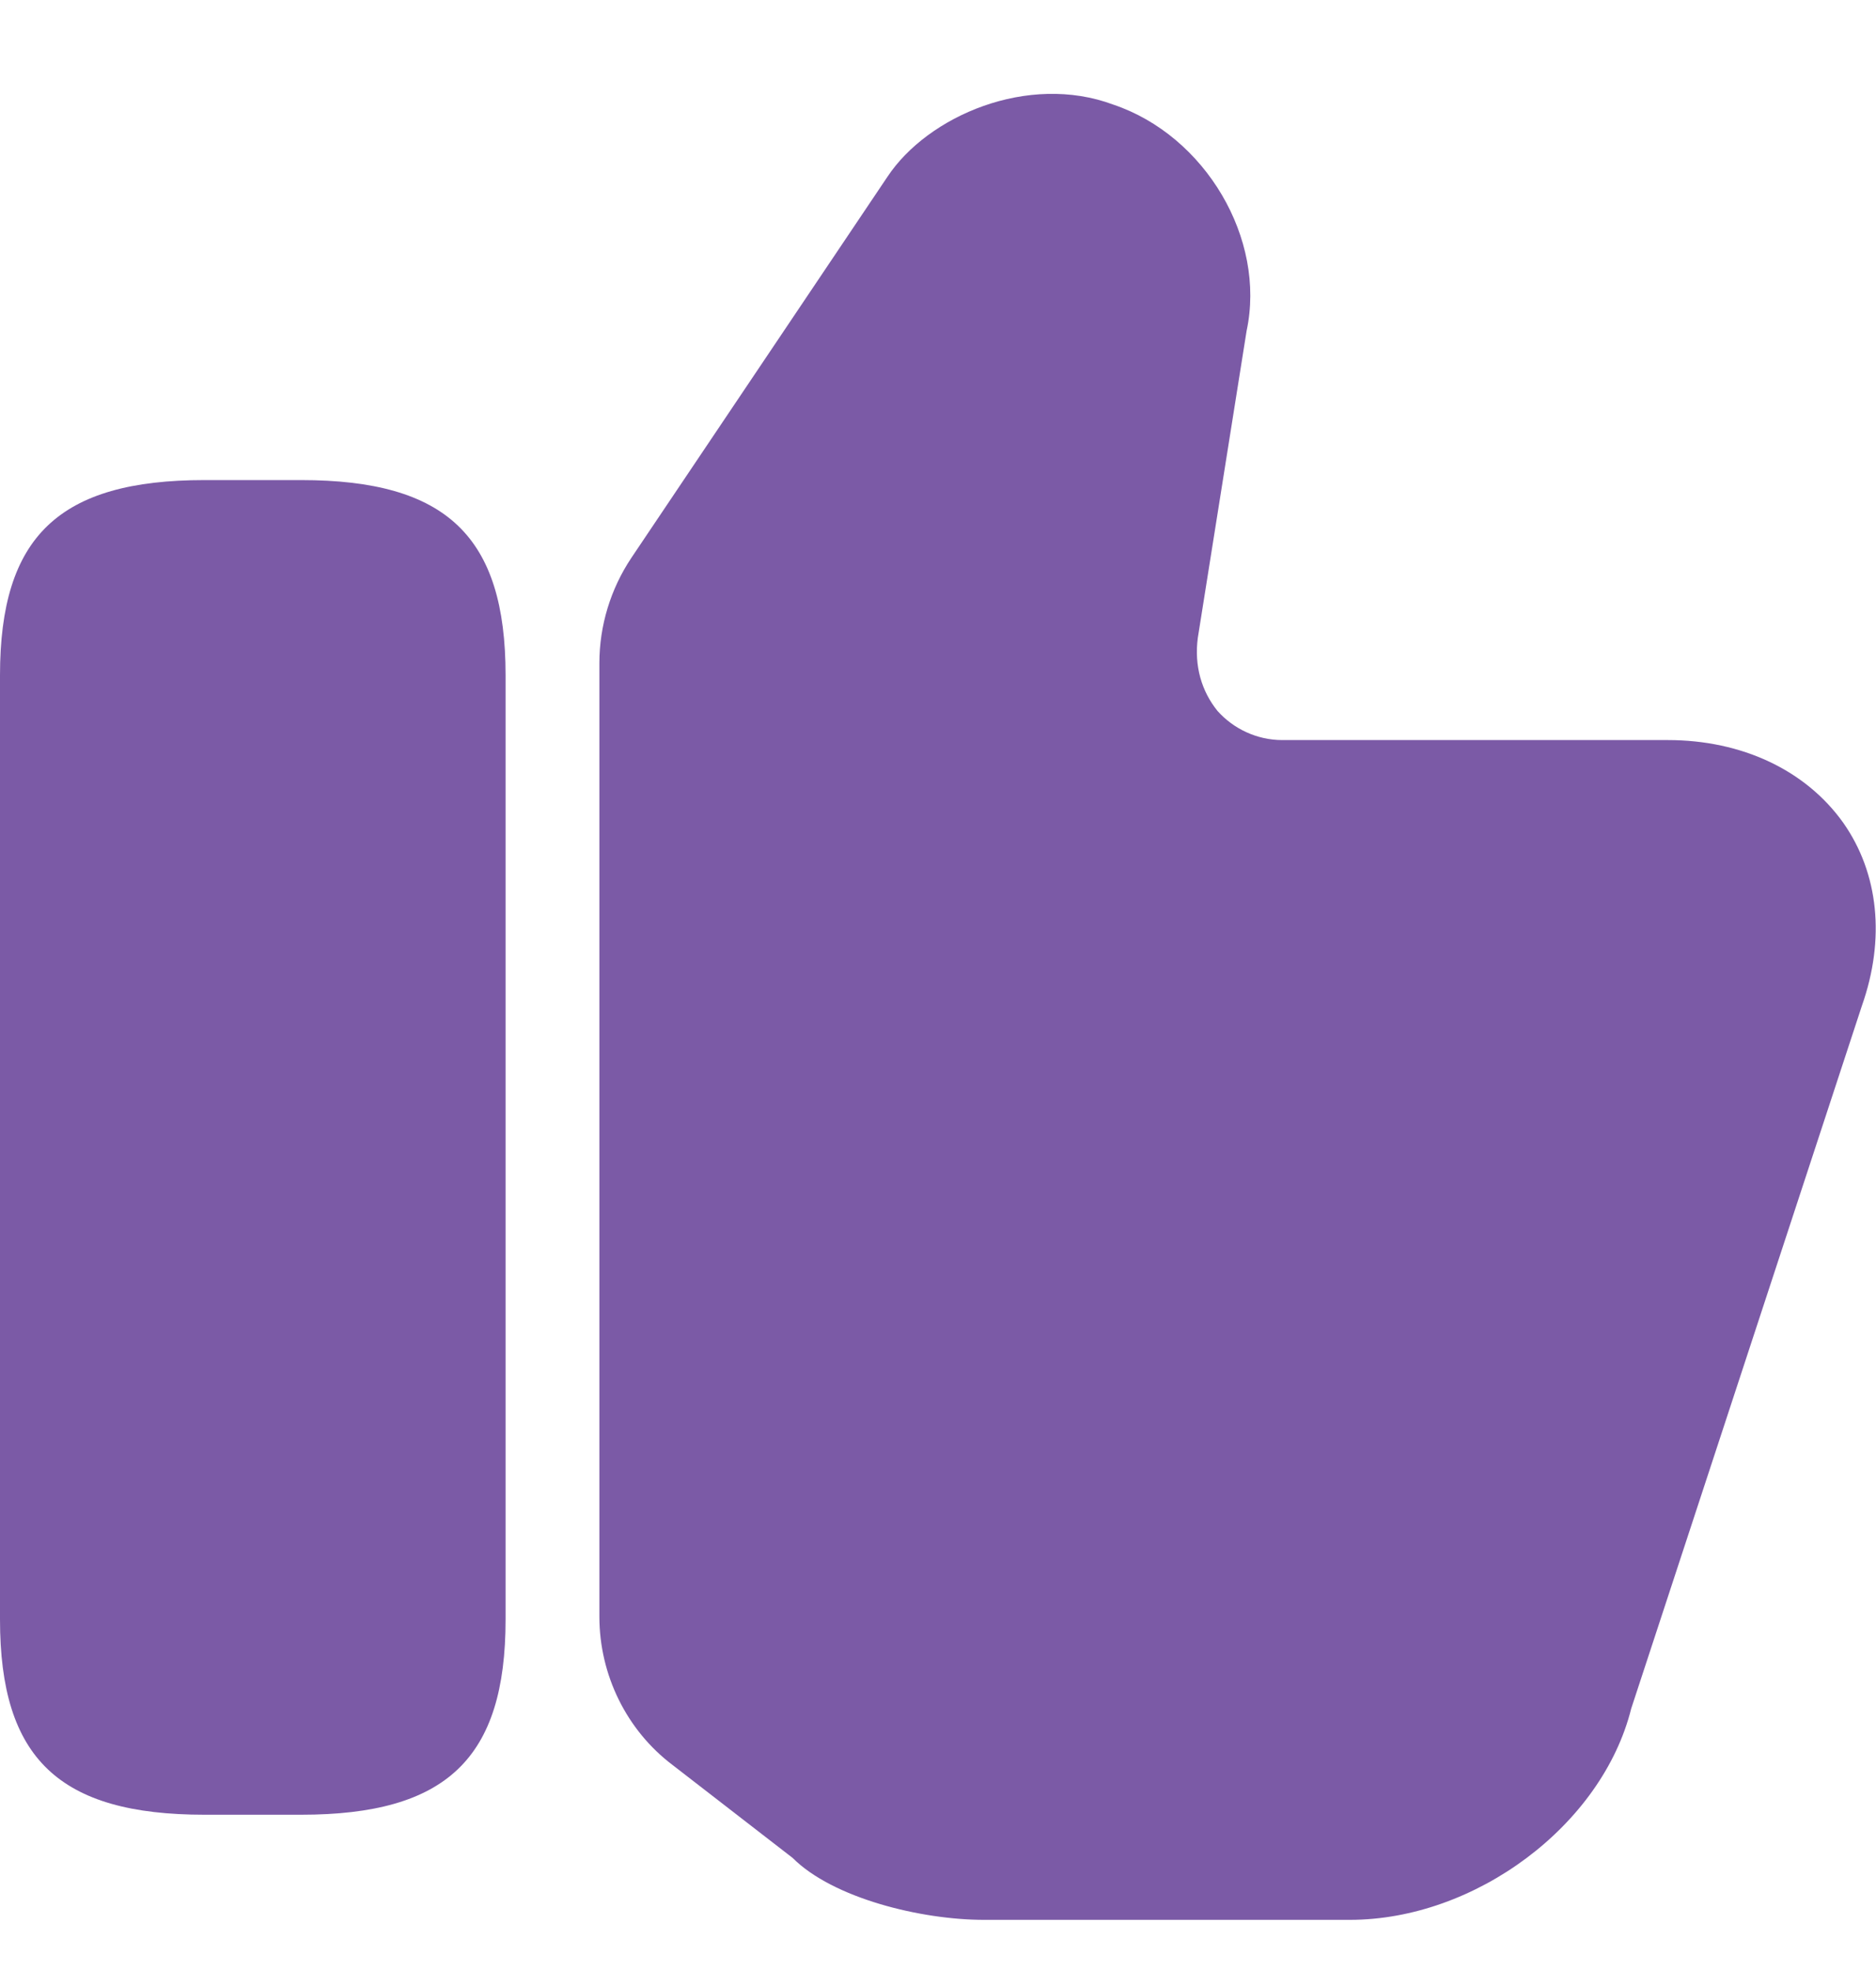
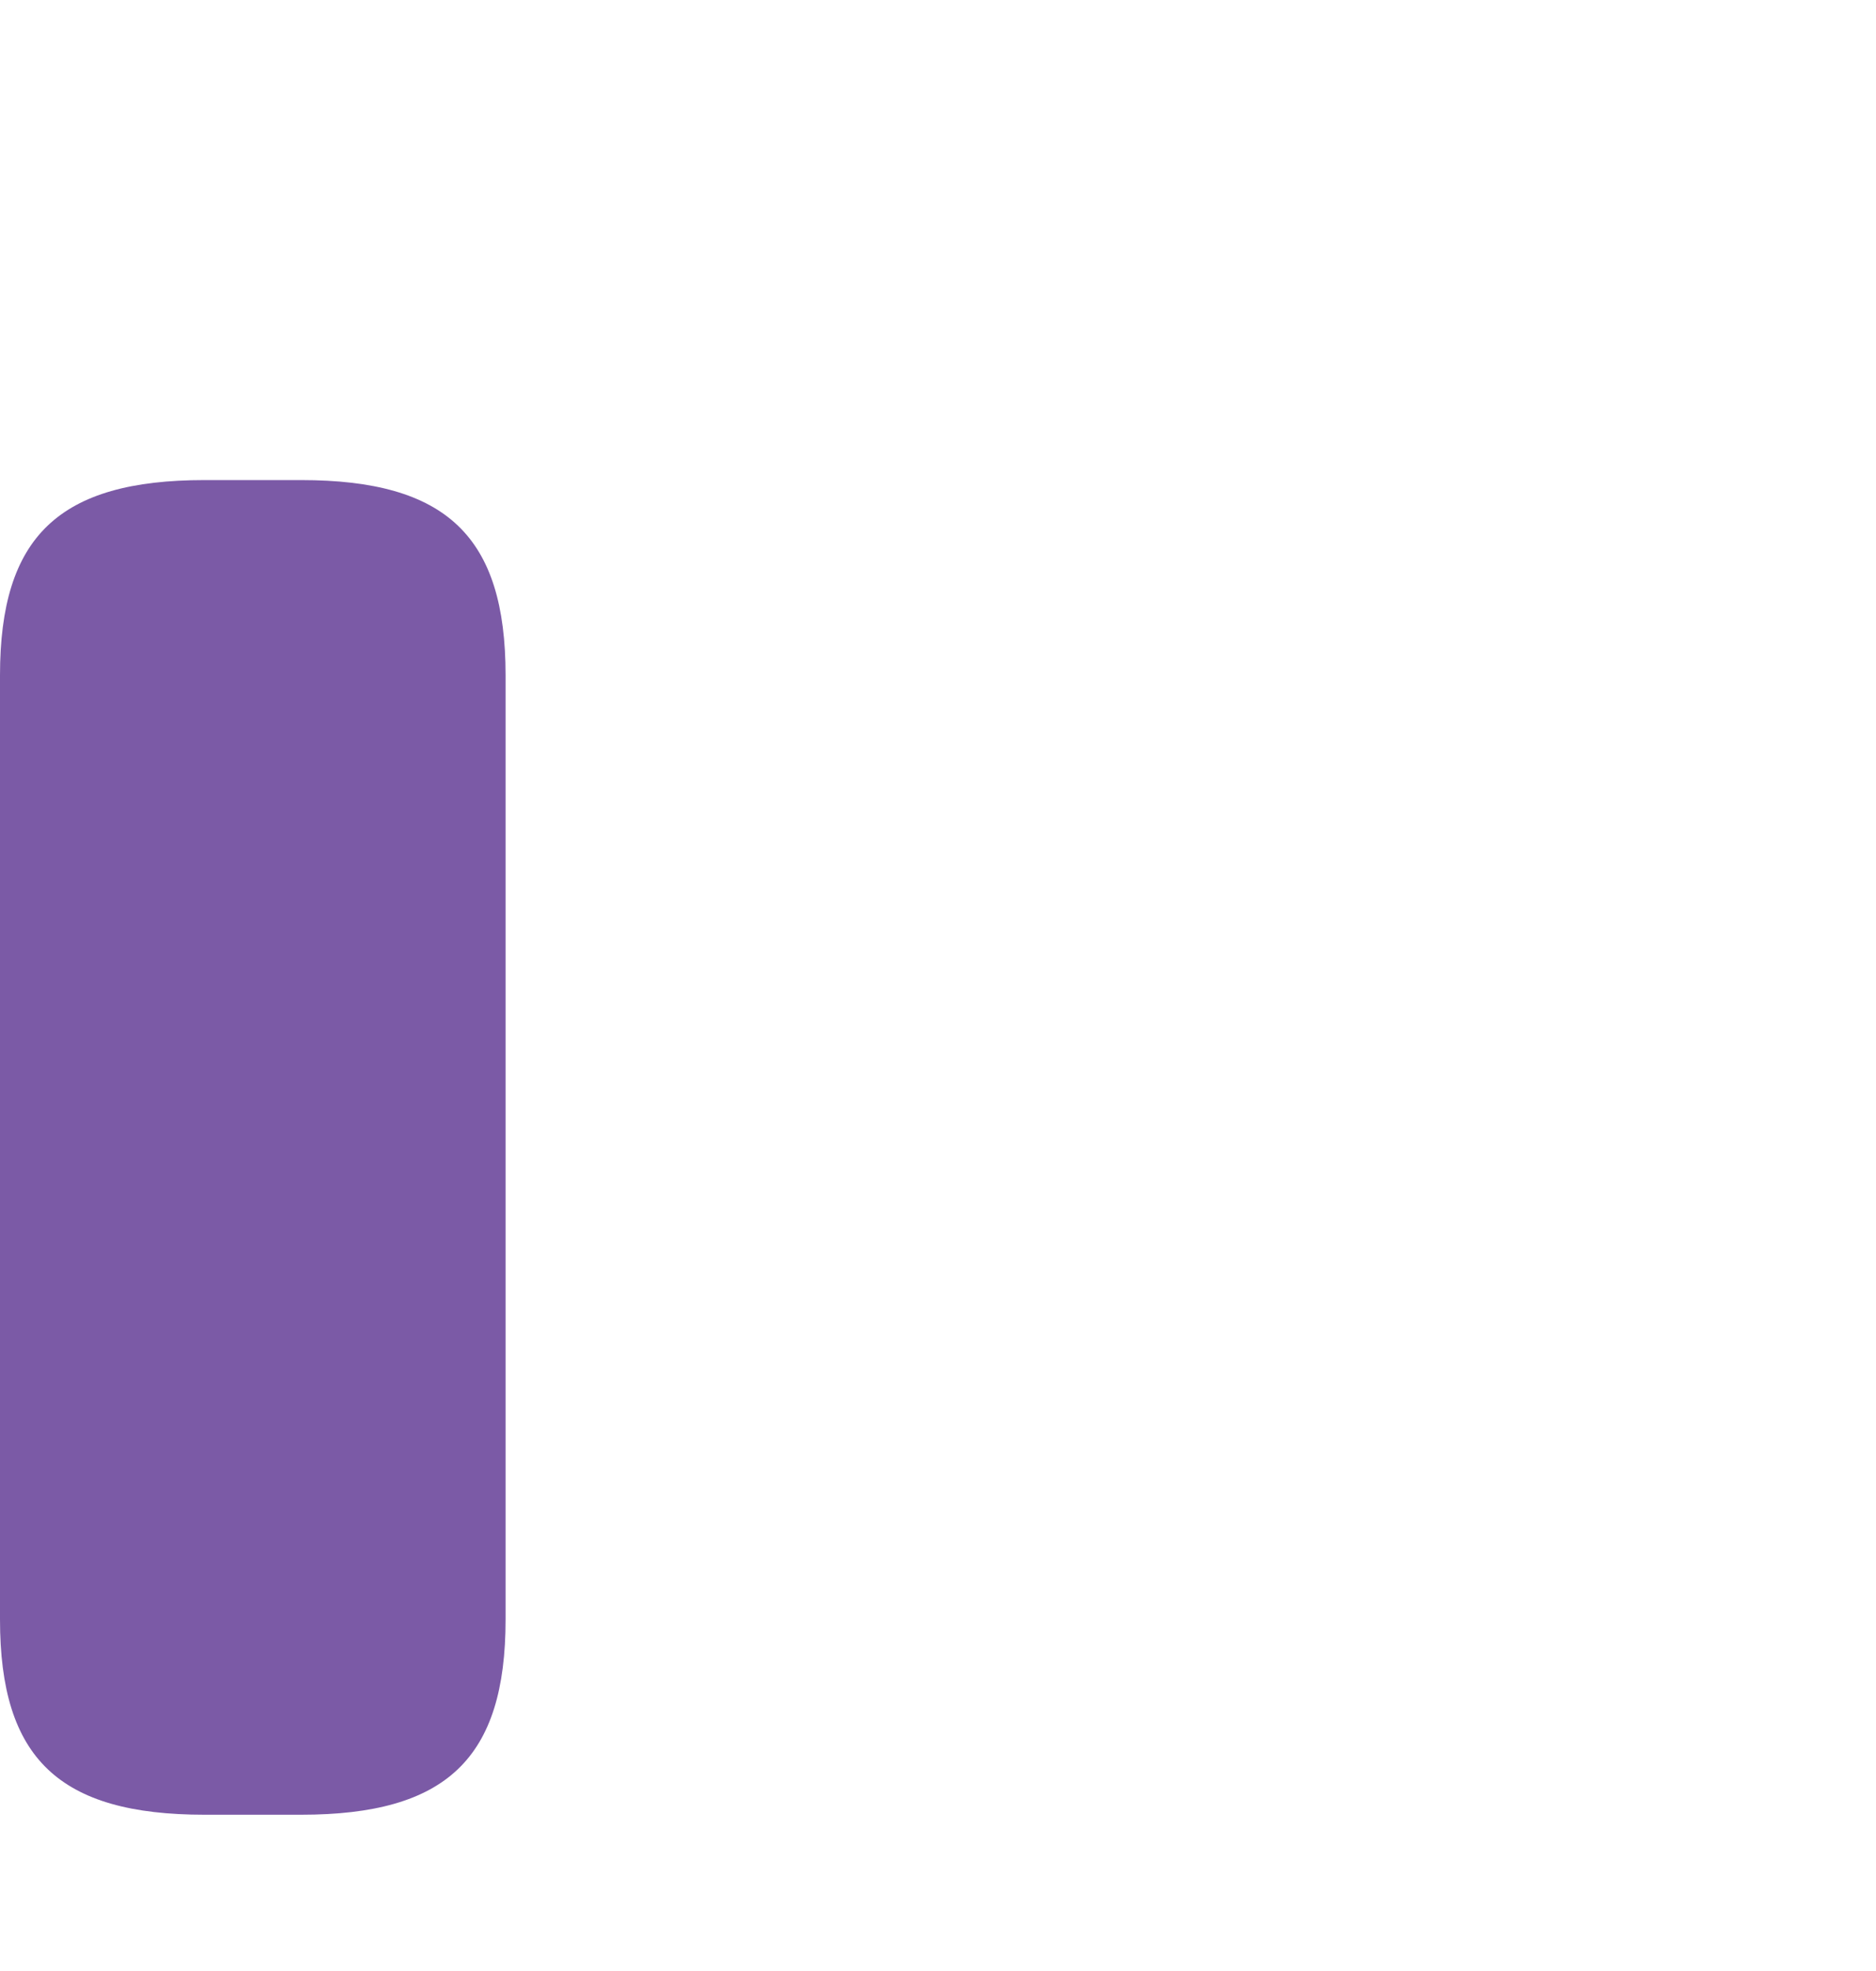
<svg xmlns="http://www.w3.org/2000/svg" width="20" height="21" viewBox="0 0 20 21" fill="none">
-   <path d="M6.39 17.225V7.065C6.39 6.665 6.51 6.275 6.73 5.945L9.46 1.885C9.89 1.235 10.96 0.775 11.87 1.115C12.85 1.445 13.5 2.545 13.29 3.525L12.77 6.795C12.73 7.095 12.81 7.365 12.98 7.575C13.15 7.765 13.4 7.885 13.67 7.885H17.78C18.57 7.885 19.25 8.205 19.65 8.765C20.03 9.305 20.1 10.005 19.85 10.715L17.39 18.205C17.08 19.445 15.73 20.455 14.39 20.455H10.49C9.82 20.455 8.88 20.225 8.45 19.795L7.17 18.805C6.68 18.435 6.39 17.845 6.39 17.225Z" fill="#7B5AA6" />
  <path d="M3.21 5.115H2.18C0.63 5.115 0 5.715 0 7.195V17.255C0 18.735 0.63 19.335 2.18 19.335H3.21C4.76 19.335 5.39 18.735 5.39 17.255V7.195C5.39 5.715 4.76 5.115 3.21 5.115Z" fill="#7B5AA6" />
</svg>